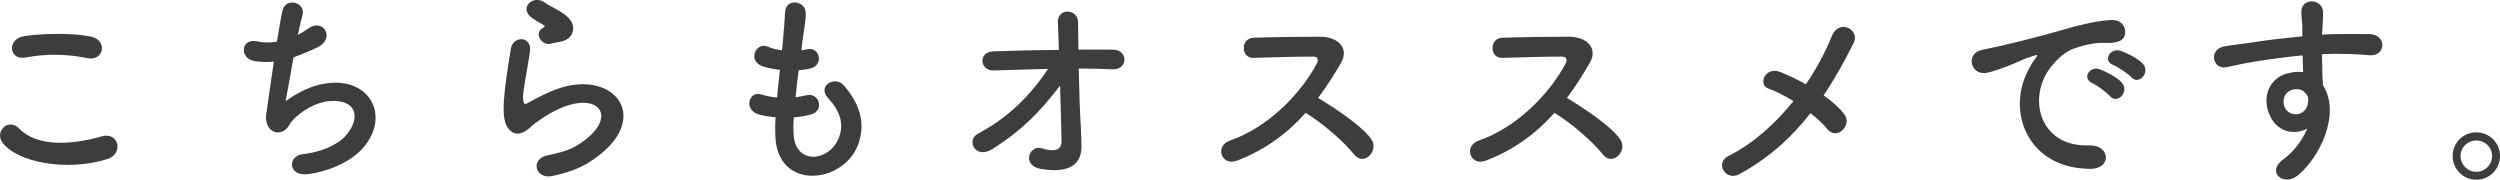
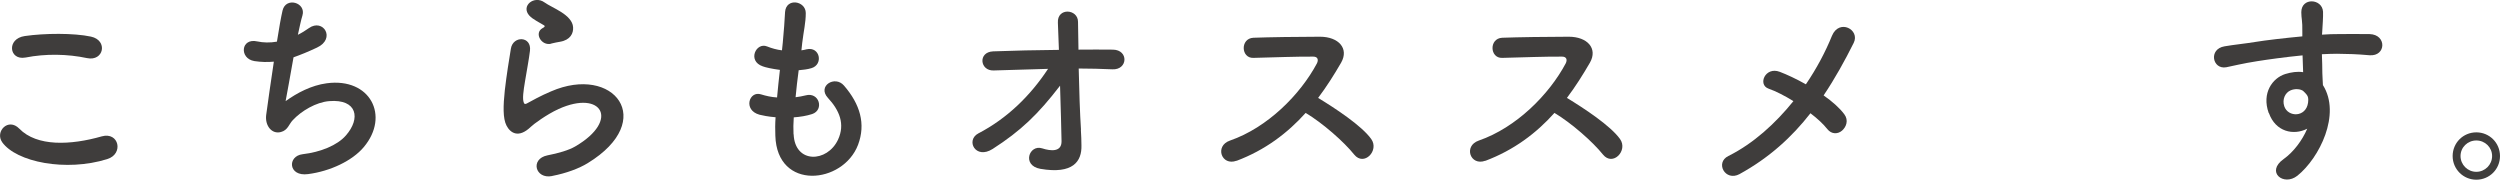
<svg xmlns="http://www.w3.org/2000/svg" id="_レイヤー_2" viewBox="0 0 218.55 15.71">
  <defs>
    <style>.cls-1{fill:#3f3d3c;stroke-width:0px;}</style>
  </defs>
  <g id="design">
    <path class="cls-1" d="m.19,12.43c-.65-.92.53-2.18,1.5-1.18,1.54,1.58,4.48,1.45,7.21.67,1.5-.42,1.94,1.54.47,1.99-3.59,1.12-7.94.27-9.19-1.49Zm2.03-7.4c-1.43.27-1.67-1.65-.05-1.88,1.72-.25,4.28-.27,5.78.05,1.52.33,1.12,2.19-.34,1.88-1.69-.36-3.61-.4-5.38-.05Z" />
    <path class="cls-1" d="m24.97,8.84c1-.72,2.25-1.38,3.59-1.56,3.81-.51,5.53,2.85,3.25,5.57-1,1.2-2.94,2.12-4.88,2.37-1.74.24-1.83-1.58-.47-1.74,1.56-.18,3.03-.78,3.77-1.63,1.32-1.49,1.01-3.21-1.45-3.01-1.14.09-2.43.85-3.19,1.67-.33.34-.42.87-1.03,1.03-.8.22-1.41-.56-1.29-1.49.14-1.03.4-2.88.67-4.66-.54.05-1.11.04-1.7-.05-1.34-.22-1.2-2.05.25-1.72.51.11,1.11.13,1.72.02.18-1.16.36-2.16.49-2.72.29-1.23,2.08-.69,1.74.43-.13.42-.25,1.02-.4,1.69.33-.16.65-.36.96-.58,1.25-.89,2.39.92.71,1.7-.76.36-1.43.63-2.05.85-.29,1.59-.56,3.19-.69,3.82Z" />
    <path class="cls-1" d="m48.26,15.39c-1.47.29-1.94-1.5-.4-1.81.94-.18,1.87-.45,2.43-.78,1.99-1.16,2.54-2.41,2.16-3.14-.38-.73-1.7-1-3.62-.13-1.07.49-2.21,1.34-2.43,1.56-1.07,1.03-1.79.53-2.12-.11-.33-.63-.29-1.76-.15-3.08.15-1.32.38-2.72.53-3.64.18-1.16,1.83-1.12,1.67.18-.09.76-.29,1.78-.43,2.65-.15.89-.24,1.56-.11,1.88.05.15.15.15.31.05.36-.2,1.21-.67,2.07-1.03,5.47-2.38,9.34,2.52,3.21,6.27-.76.47-1.9.89-3.1,1.12Zm-.07-11.57c-.87.22-1.52-.94-.76-1.36.09-.05.27-.14.14-.24-.38-.24-1-.53-1.29-.85-.78-.85.42-1.81,1.32-1.16.33.24.94.51,1.47.85.53.34,1,.78,1.03,1.32.04.53-.24,1.12-1.14,1.27-.24.04-.49.09-.78.16Z" />
    <path class="cls-1" d="m69.38,11.74c.11,2.59,2.94,2.48,3.88.47.63-1.36.13-2.56-.89-3.66-.94-1.03.62-1.99,1.41-1.07,1.41,1.63,1.92,3.35,1.23,5.18-1.31,3.44-7.09,4.04-7.23-.8-.02-.51-.02-1.05.02-1.61-.65-.05-1.16-.16-1.4-.22-1.47-.4-.91-2.12.13-1.78.42.13.89.24,1.4.27.07-.8.16-1.6.25-2.41-.69-.09-1.27-.22-1.5-.31-1.38-.47-.58-2.14.38-1.74.4.16.85.29,1.3.34.02-.22.05-.45.07-.67.11-1.14.15-1.83.2-2.68.09-1.27,1.81-.98,1.81.09,0,.85-.18,1.54-.31,2.61-.02.22-.05.43-.07.65.16-.02.31-.05.45-.09,1.18-.27,1.49,1.34.42,1.65-.36.11-.72.14-1.11.18-.11.82-.2,1.6-.27,2.36.31-.04.6-.09.87-.16,1.2-.33,1.65,1.27.58,1.63-.49.16-1.05.25-1.61.29-.04.53-.04,1.01-.02,1.47Z" />
    <path class="cls-1" d="m94.49,11.35c.04.56.04.87.05,1.36.04,1.4-.74,2.54-3.59,2.05-1.65-.29-.98-2.16.16-1.79.74.24,1.7.34,1.69-.62-.02-1.07-.07-2.96-.13-4.86-1.92,2.5-3.43,3.95-5.89,5.53-1.5.96-2.39-.76-1.25-1.36,2.52-1.31,4.55-3.3,6.09-5.64-1.61.04-3.23.09-4.75.14-1.21.05-1.4-1.61-.05-1.67,1.81-.07,3.79-.11,5.75-.13-.04-1.03-.07-1.9-.09-2.38-.07-1.34,1.76-1.21,1.76-.07,0,.51.02,1.4.04,2.43,1.03,0,2.05-.02,3.01,0,1.4.02,1.31,1.79-.05,1.72-.94-.04-1.94-.07-2.94-.07.04,1.9.11,3.99.2,5.35Z" />
    <path class="cls-1" d="m108.1,14.05c-1.32.49-1.94-1.29-.58-1.76,3.3-1.14,6.16-4.04,7.6-6.74.16-.31.09-.6-.31-.6-1.14-.02-3.64.07-5.24.11-1.09.04-1.16-1.7,0-1.76,1.32-.05,3.99-.09,5.82-.09,1.63,0,2.56,1.03,1.85,2.27-.62,1.07-1.27,2.1-2.01,3.08,1.5.91,3.81,2.43,4.64,3.59.73,1.01-.63,2.43-1.49,1.36-.89-1.11-2.75-2.75-4.24-3.64-1.6,1.78-3.55,3.25-6.04,4.19Z" />
    <path class="cls-1" d="m129.85,14.05c-1.32.49-1.94-1.29-.58-1.76,3.3-1.14,6.16-4.04,7.6-6.74.16-.31.09-.6-.31-.6-1.14-.02-3.64.07-5.24.11-1.09.04-1.16-1.7,0-1.76,1.32-.05,3.99-.09,5.82-.09,1.63,0,2.56,1.03,1.85,2.27-.62,1.07-1.27,2.1-2.01,3.08,1.5.91,3.81,2.43,4.64,3.59.73,1.01-.63,2.43-1.49,1.36-.89-1.11-2.75-2.75-4.24-3.64-1.59,1.78-3.55,3.25-6.04,4.19Z" />
    <path class="cls-1" d="m152.07,15.22c-1.25.67-2.16-1-.98-1.58,2.19-1.09,4.12-2.85,5.69-4.8-.76-.47-1.54-.87-2.17-1.09-.98-.34-.29-1.96.98-1.47.63.24,1.45.62,2.28,1.09.96-1.41,1.72-2.86,2.28-4.24.63-1.52,2.48-.54,1.9.62-.78,1.56-1.63,3.1-2.63,4.59.76.53,1.41,1.11,1.81,1.65.4.53.16,1.12-.2,1.43-.36.31-.91.34-1.29-.14-.33-.42-.85-.91-1.47-1.38-1.61,2.07-3.61,3.9-6.22,5.33Z" />
-     <path class="cls-1" d="m177.34,6.07c.18-.34.34-.63.58-.94.29-.38.2-.36-.15-.25-1.36.44-1.05.44-2.28.91-.58.22-1.09.4-1.63.54-1.6.44-2.08-1.65-.63-1.96.38-.09,1.43-.29,2.01-.44.89-.22,2.48-.58,4.33-1.11,1.87-.53,3.34-.96,4.93-1.07,1.12-.07,1.43.82,1.23,1.4-.11.31-.51.67-1.78.6-.92-.05-2.07.29-2.68.51-1.02.36-1.94,1.45-2.34,2.12-1.59,2.67-.38,6.47,3.68,6.33,1.9-.07,2.03,2.07.11,2.05-5.47-.02-7.36-5.04-5.38-8.68Zm5.58,1.2c-.96-.42-.24-1.54.65-1.21.51.18,1.49.69,1.9,1.14.74.8-.38,1.96-1.01,1.21-.25-.29-1.16-.98-1.54-1.14Zm1.83-1.58c-.98-.38-.27-1.54.62-1.25.51.16,1.49.65,1.92,1.09.76.76-.31,1.96-.96,1.23-.25-.29-1.2-.92-1.58-1.07Z" />
    <path class="cls-1" d="m198.33,9.88c-.63-1.76.34-3.06,1.45-3.41.53-.16,1.07-.24,1.56-.16-.02-.4-.04-.94-.05-1.47-1.52.15-3.03.36-3.97.51-1.31.2-2.16.43-2.7.53-1.21.22-1.58-1.59-.15-1.83.73-.13,1.9-.25,2.67-.38.91-.15,2.54-.34,4.13-.49v-.33c.02-1.12-.09-1.2-.09-1.78,0-1.32,1.83-1.2,1.9-.05.02.42-.04,1.25-.07,1.74,0,.09-.02.18-.02.27.53-.04,1-.05,1.4-.05.89,0,1.52-.02,2.76,0,1.52.04,1.45,1.96,0,1.85-1.29-.11-1.72-.11-2.85-.13-.42,0-.85.02-1.32.04.02.58.04,1.14.04,1.67,0,.25.04.63.05,1.03,1.61,2.54-.31,6.38-2.23,7.92-1.21.96-2.79-.33-1.21-1.45.87-.62,1.63-1.63,2.07-2.66-1.2.62-2.77.27-3.35-1.36Zm3.05-1.9c-.25-.22-.78-.25-1.16-.07-.44.2-.73.76-.53,1.38.33.98,1.9.98,2.08-.31.05-.38,0-.54-.11-.69-.09-.11-.18-.22-.29-.31Z" />
    <path class="cls-1" d="m216.48,15.71c-1.14,0-2.07-.92-2.07-2.07s.92-2.07,2.07-2.07,2.07.92,2.07,2.07-.92,2.07-2.07,2.07Zm0-3.43c-.76,0-1.38.6-1.38,1.36s.62,1.38,1.38,1.38,1.38-.62,1.38-1.38-.62-1.36-1.38-1.36Z" />
  </g>
</svg>